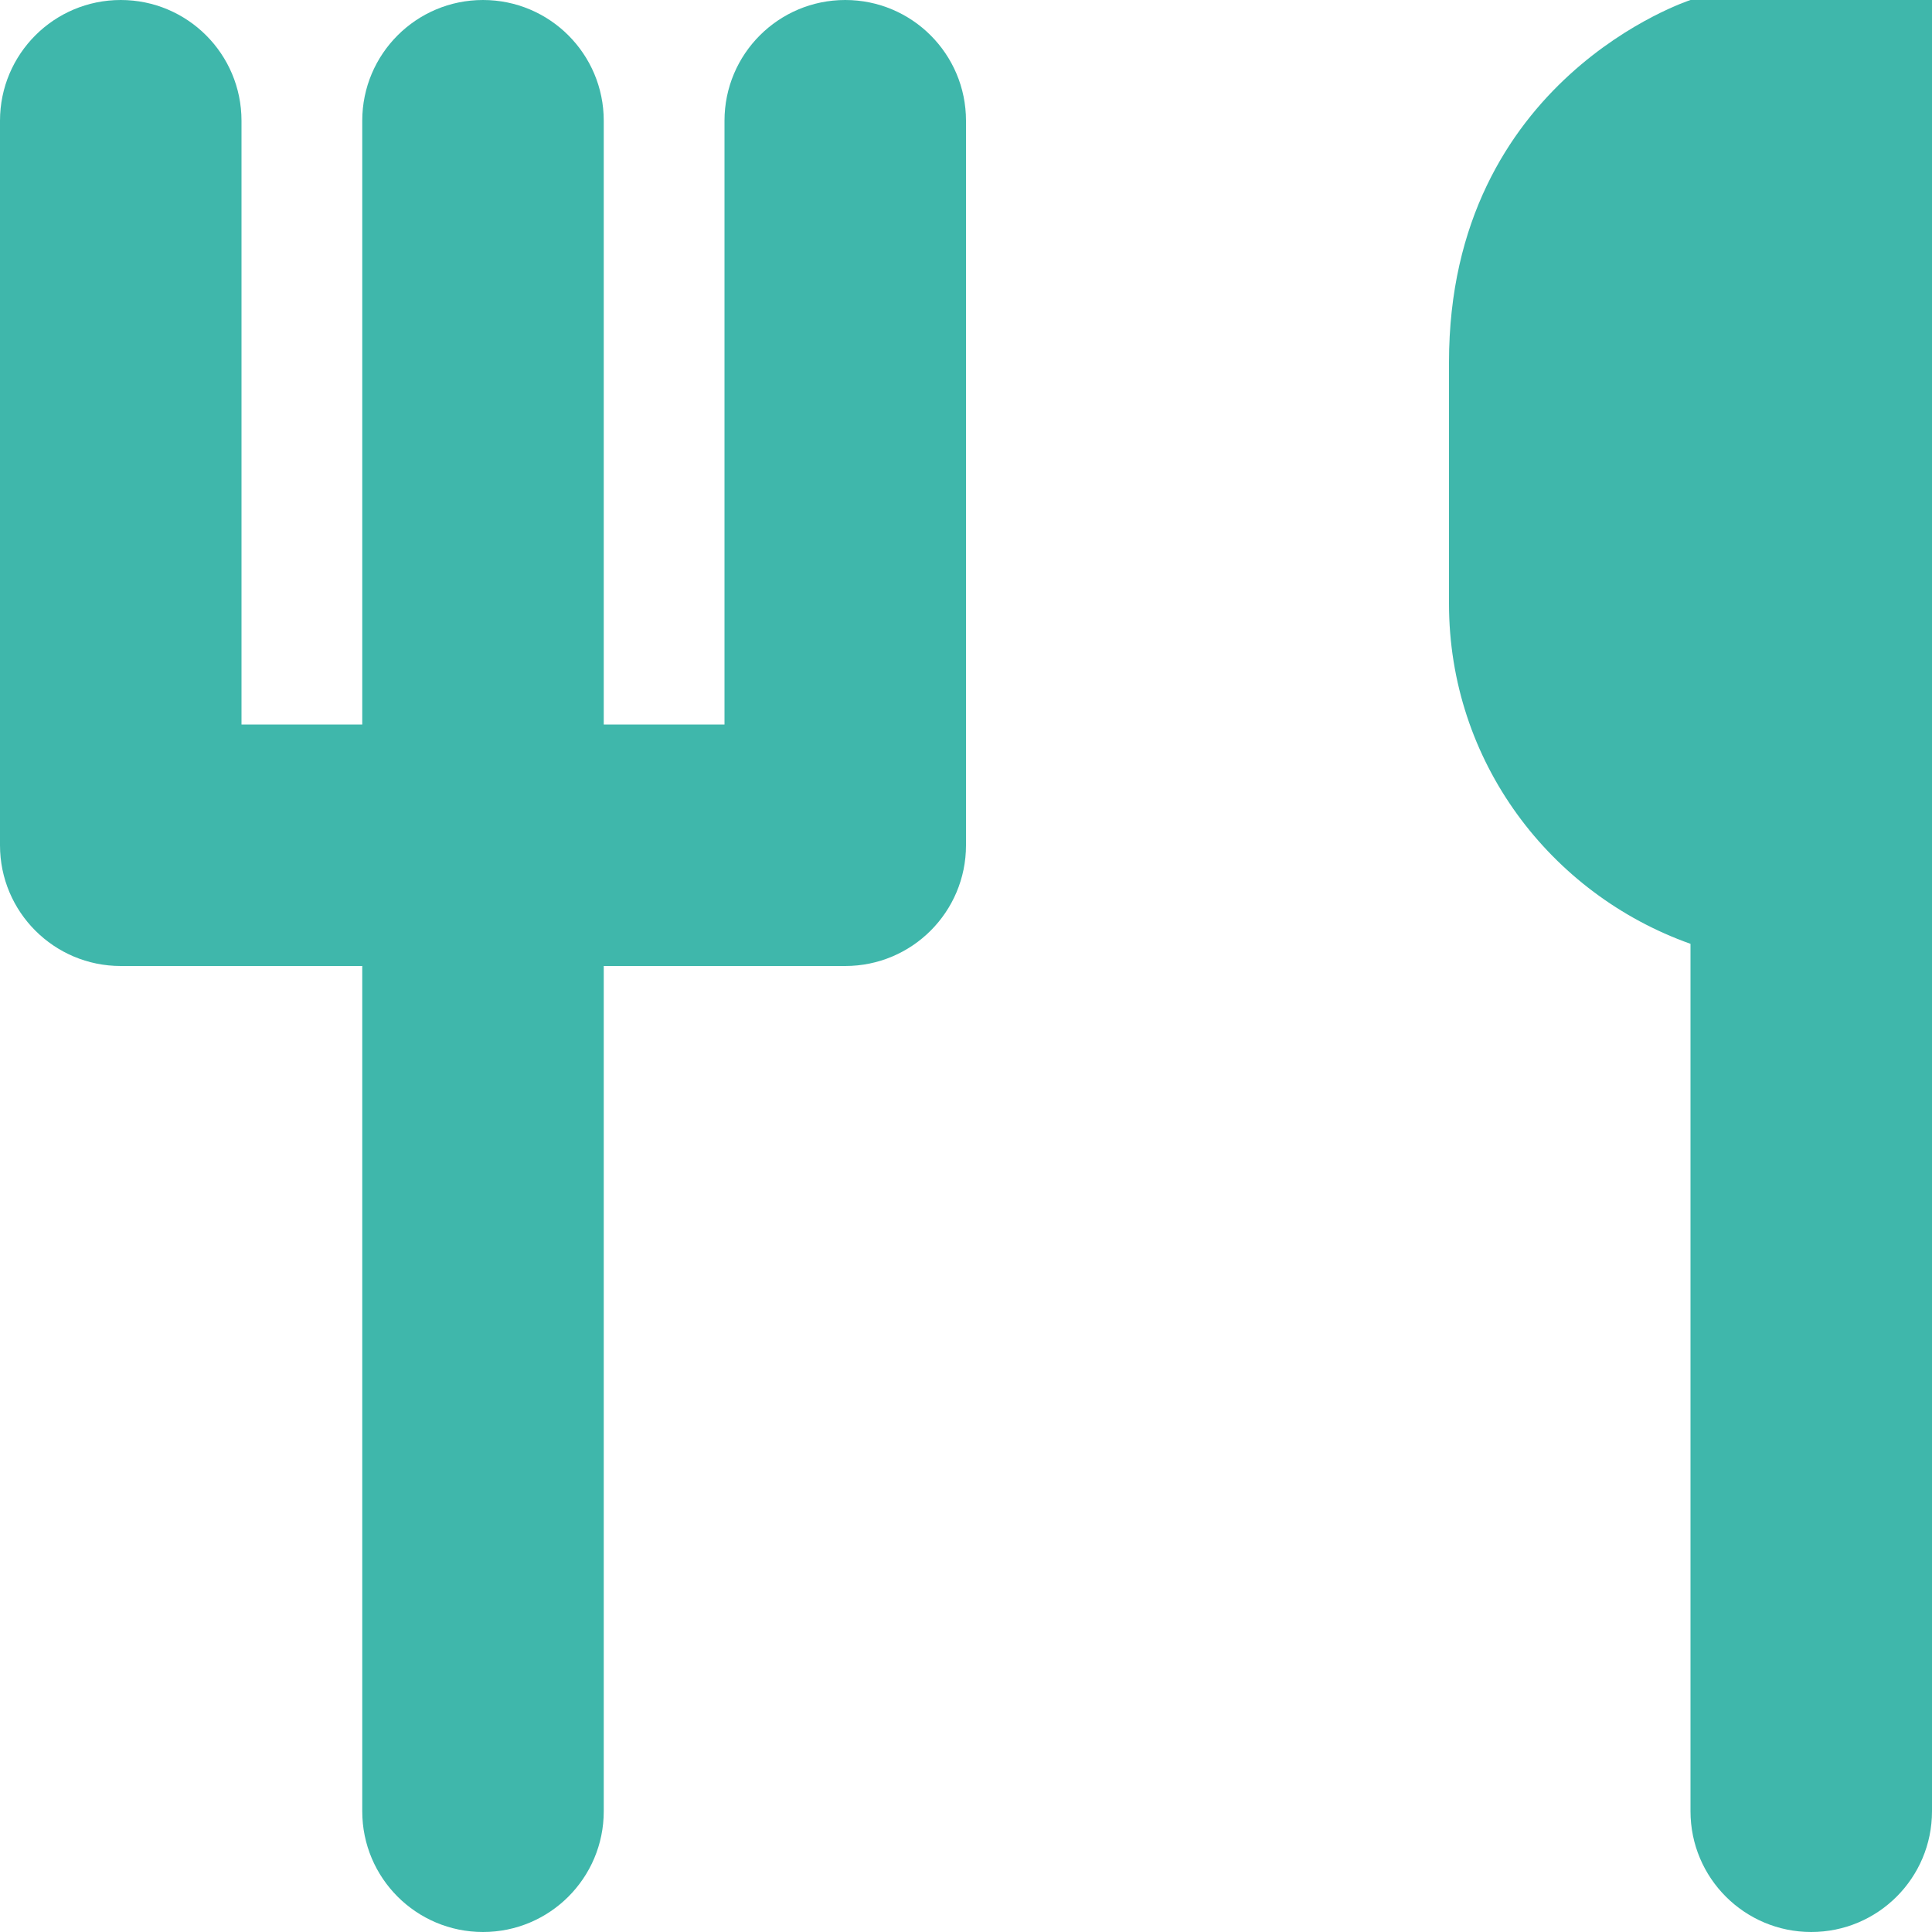
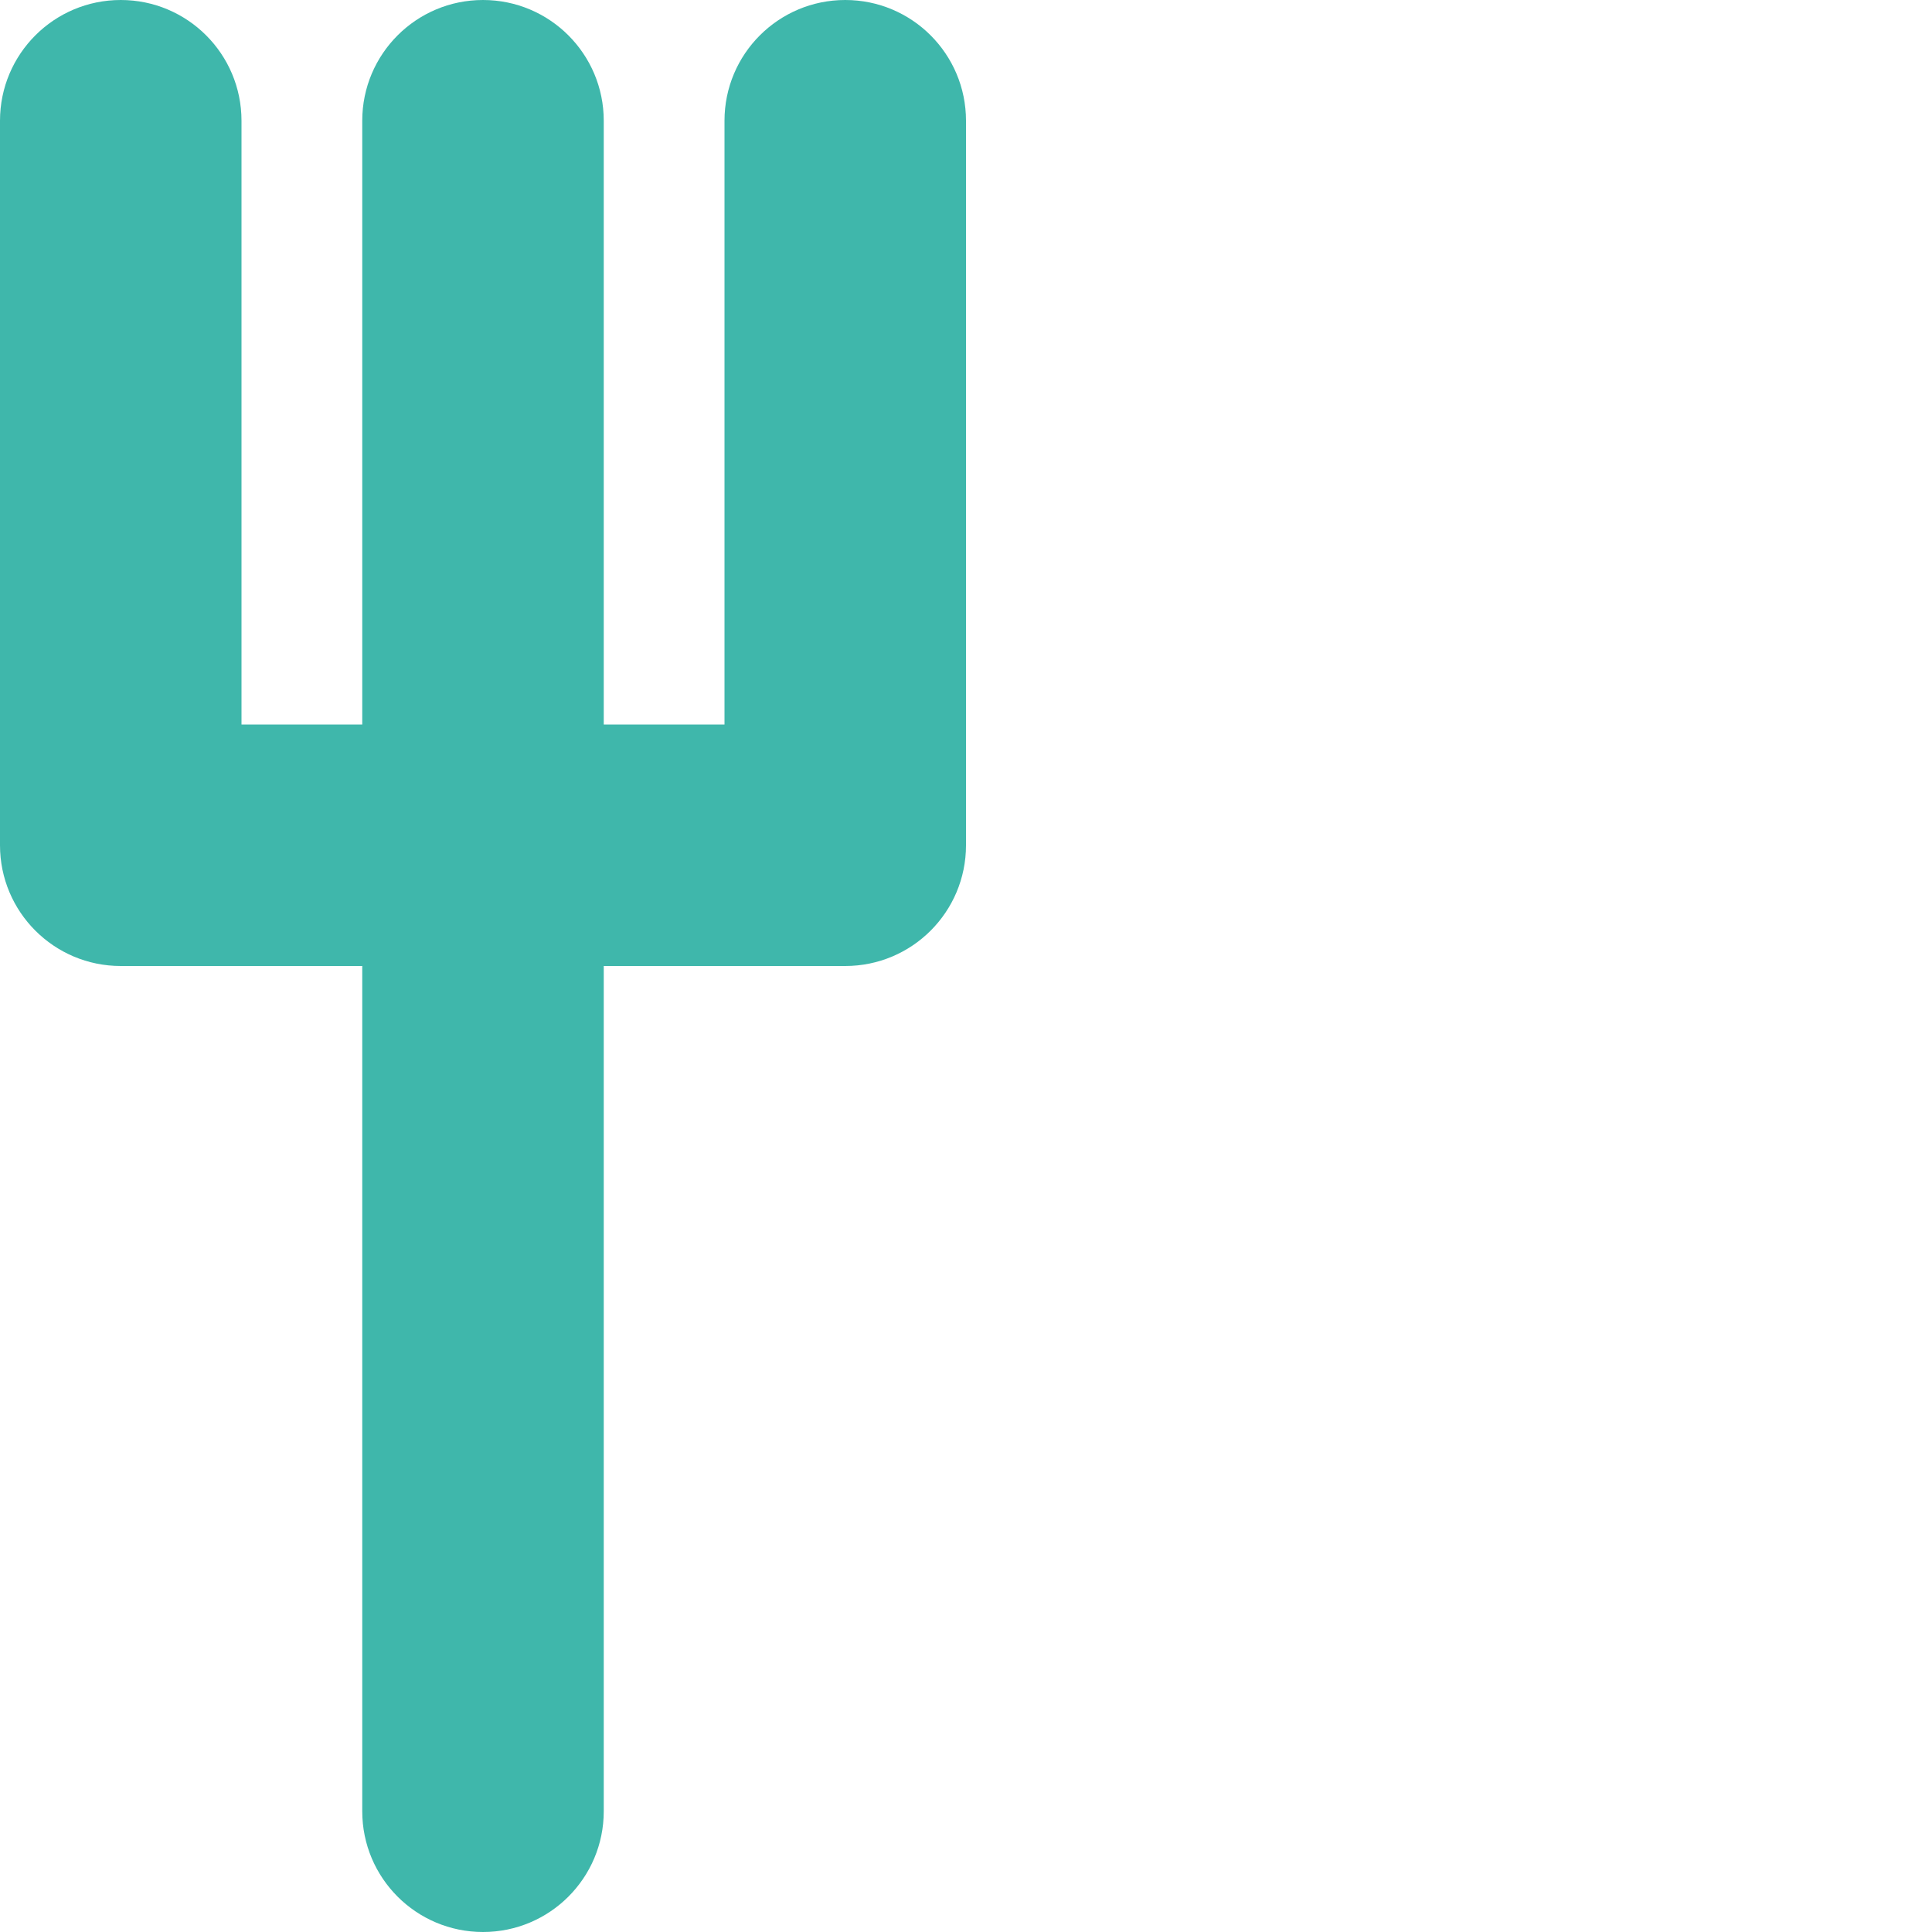
<svg xmlns="http://www.w3.org/2000/svg" enable-background="new 0 0 512 512" height="512px" id="Layer_1" version="1.1" viewBox="0 0 512 512" width="512px" xml:space="preserve">
  <g>
    <path d="M224,0c-17.672,0-32,14.312-32,32v160h-32V32c0-17.688-14.328-32-32-32S96,14.312,96,32v160H64V32C64,14.312,49.672,0,32,0   S0,14.312,0,32v192c0,17.688,14.328,32,32,32h64v224c0,17.688,14.328,32,32,32s32-14.312,32-32V256h64c17.672,0,32-14.312,32-32V32   C256,14.312,241.672,0,224,0z" fill="#3fb7ab" opacity="1" original-fill="#000000" />
  </g>
-   <path d="M448,0c0,0-64,20.656-64,96v64c0,41.75,26.797,76.906,64,90.125V480c0,17.688,14.327,32,32,32c17.672,0,32-14.312,32-32  V5.875V0H448z" fill="#3fb7ab" opacity="1" original-fill="#000000" />
</svg>